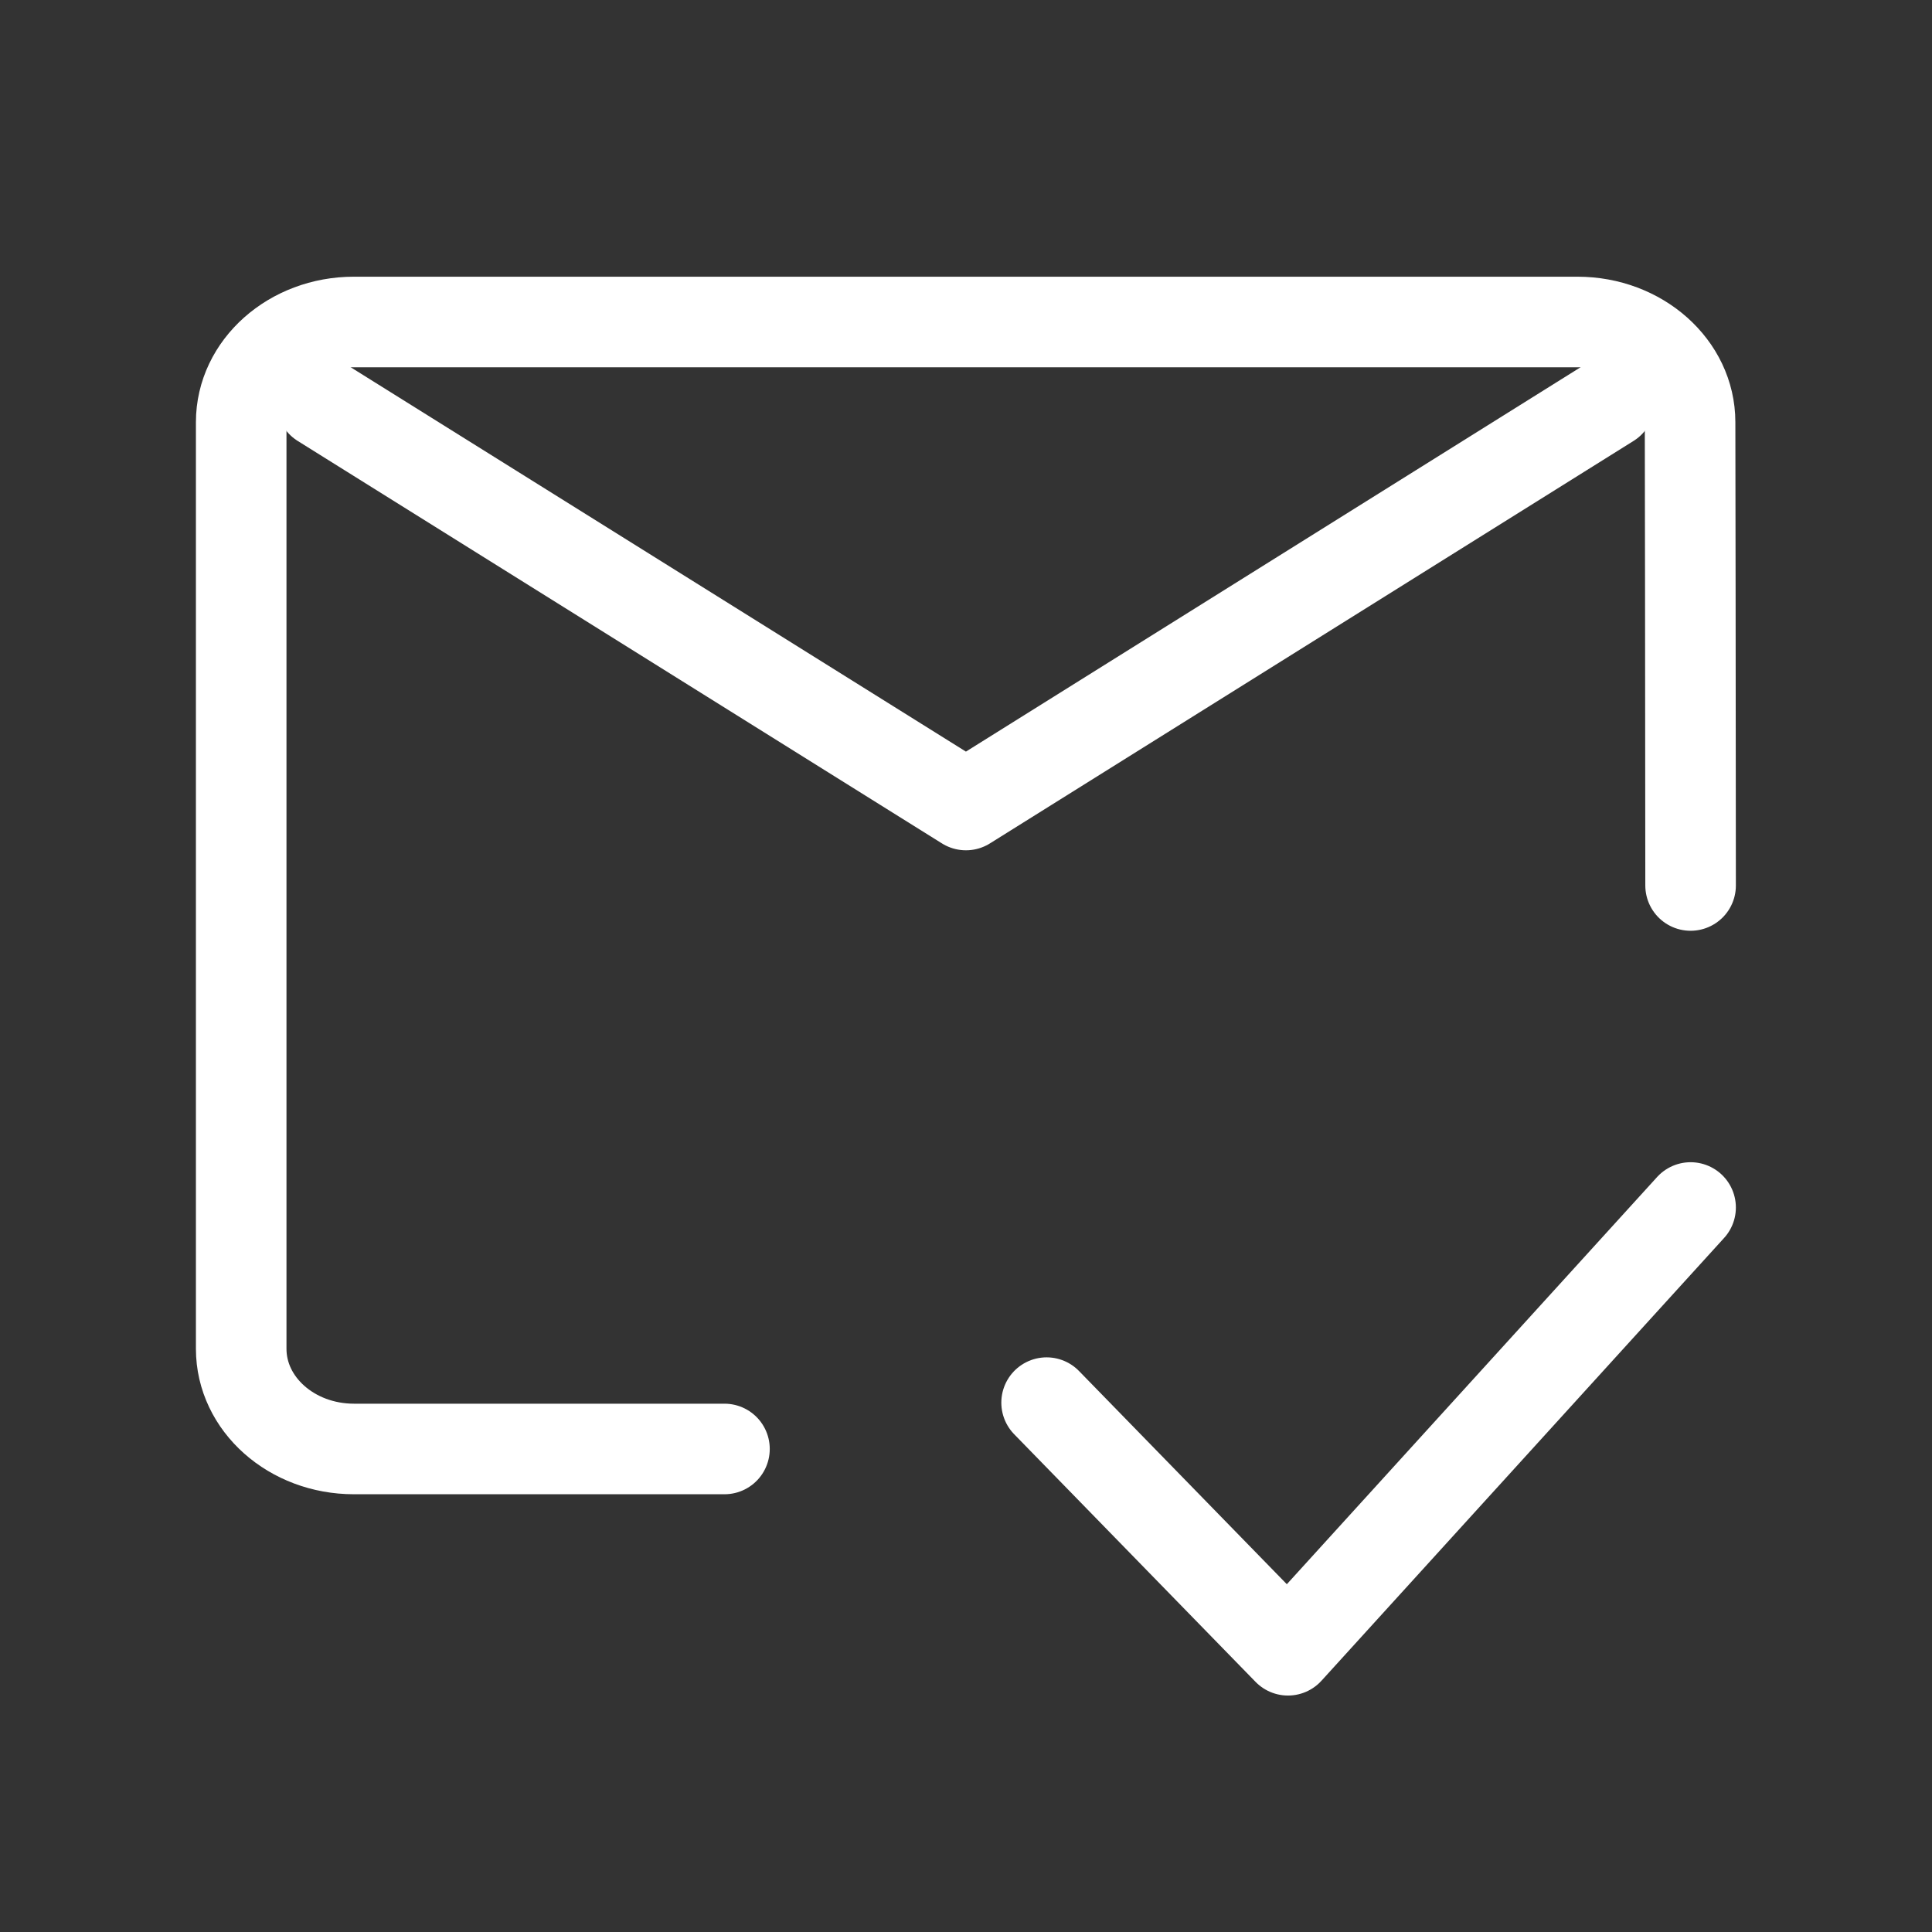
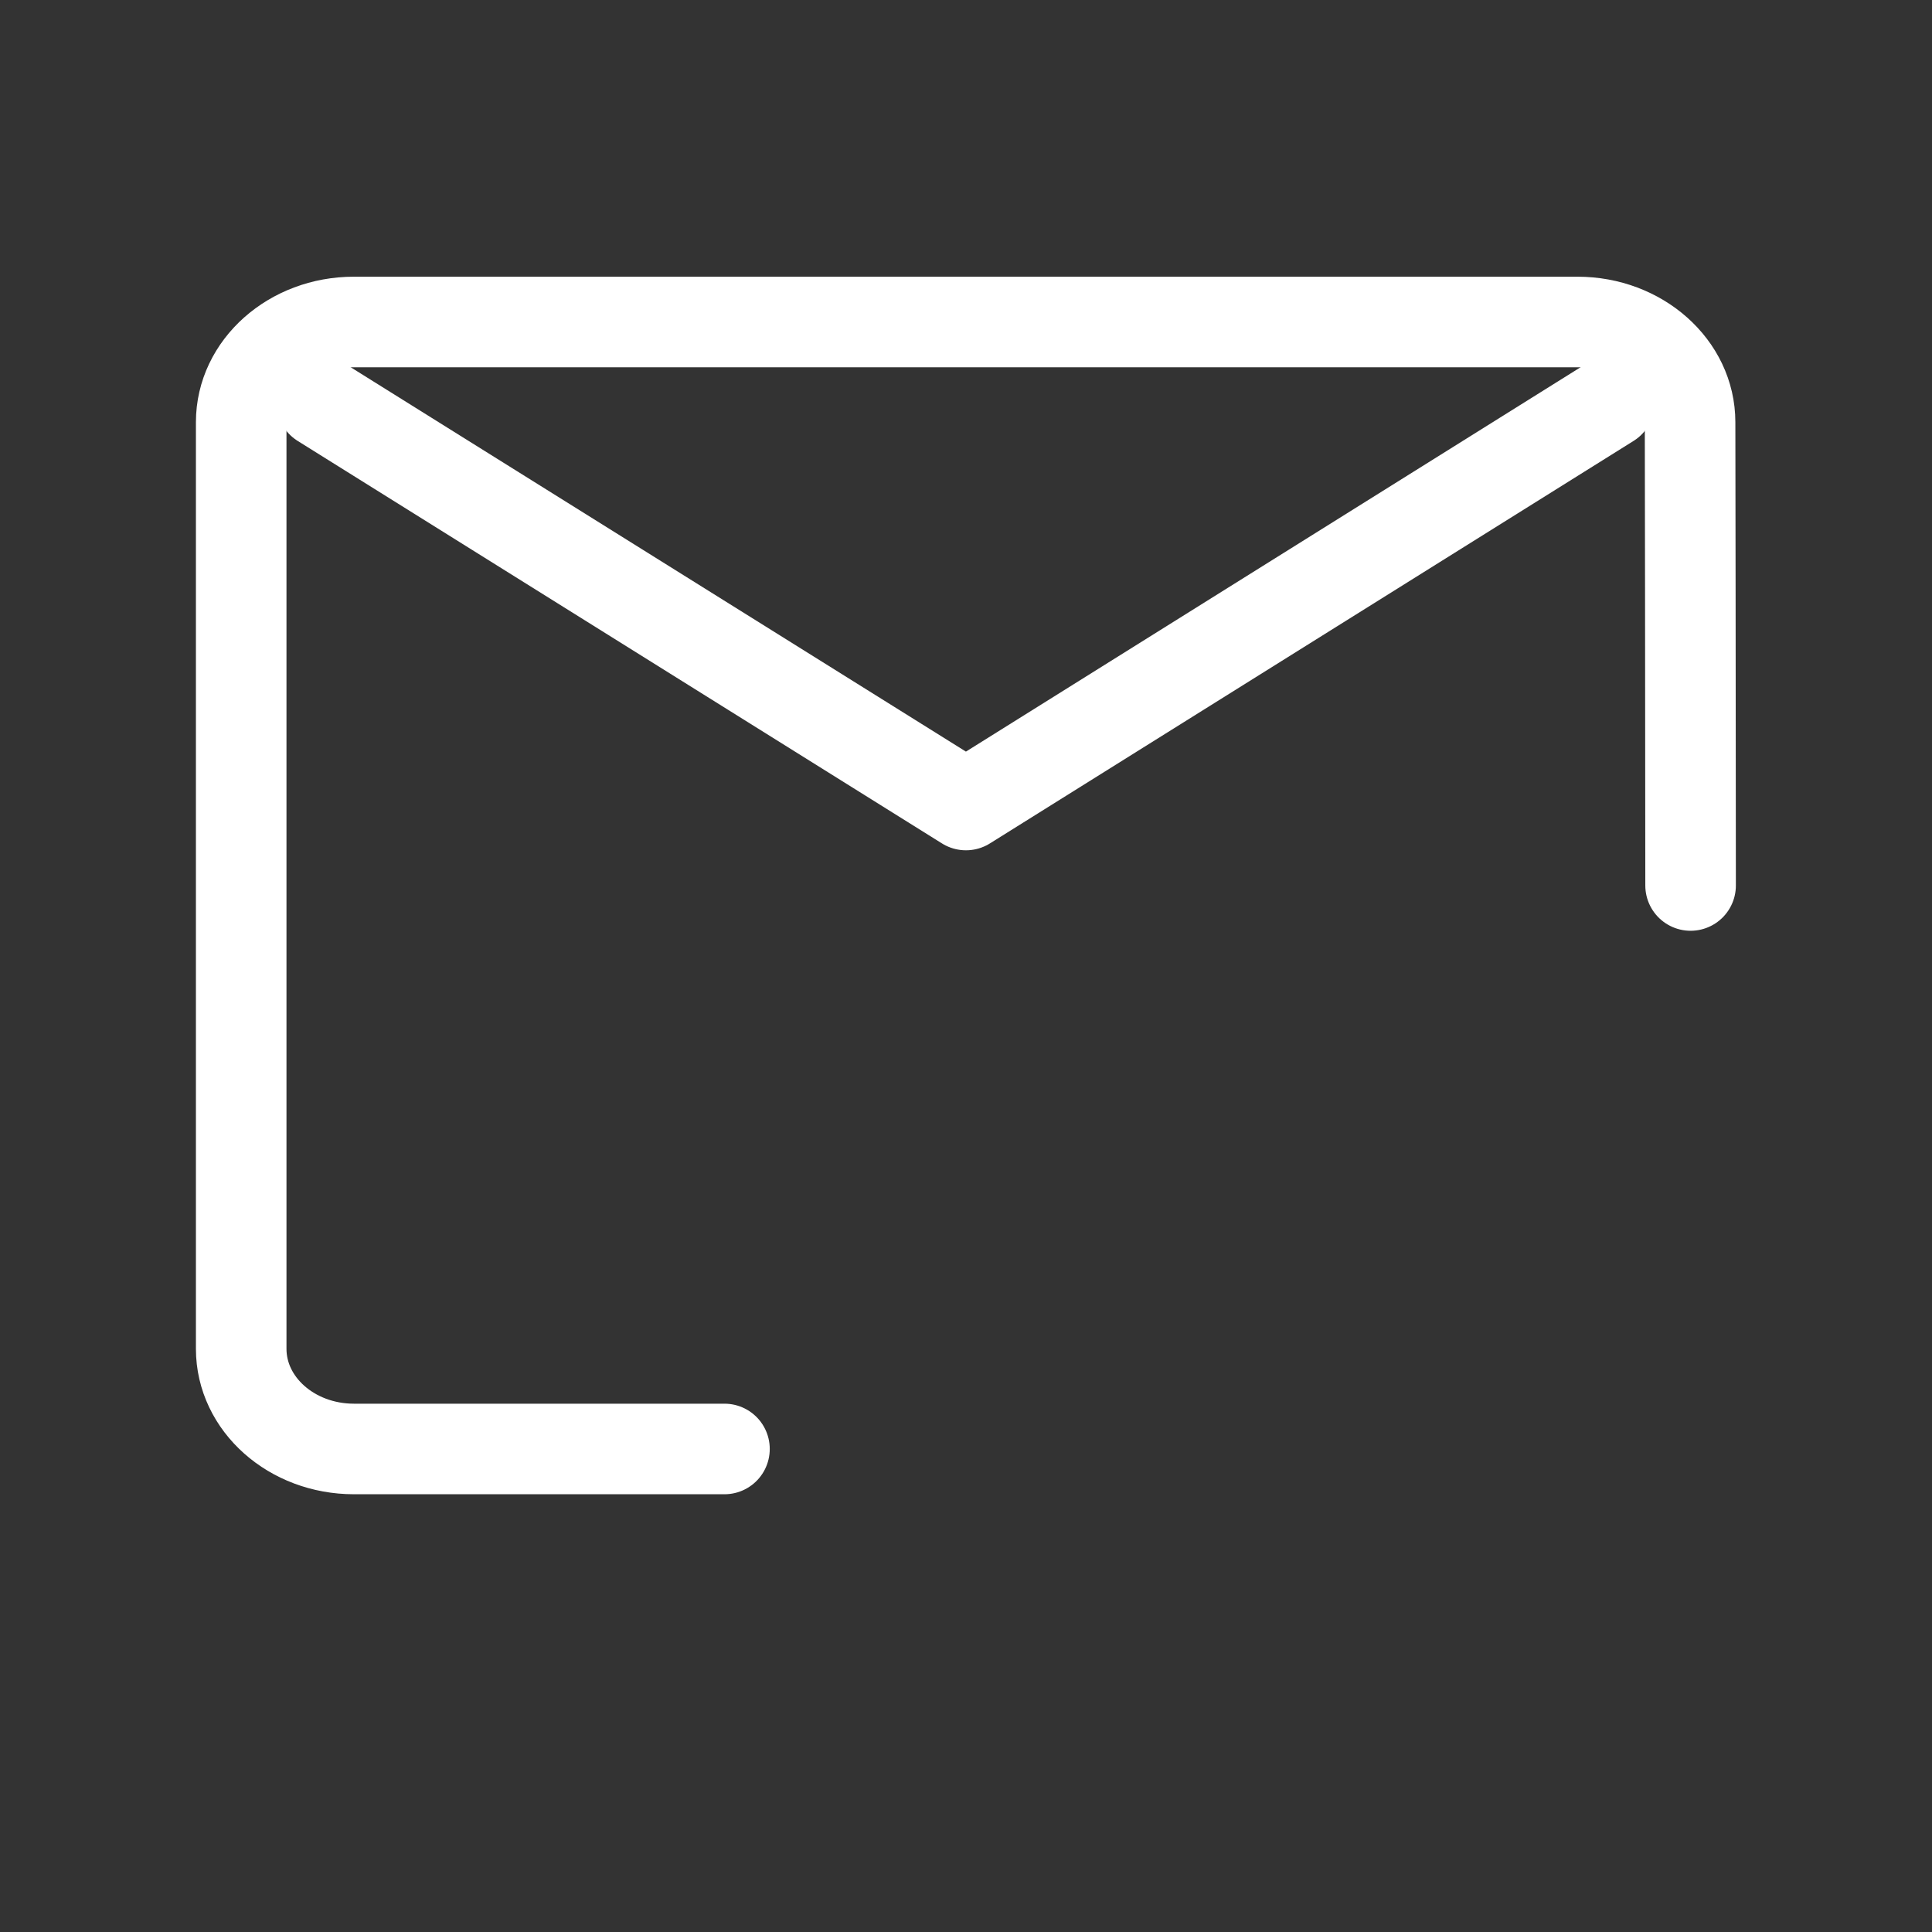
<svg xmlns="http://www.w3.org/2000/svg" width="64" height="64" viewBox="0 0 64 64" fill="none">
  <rect x="0" y="0" width="64" height="64" fill="#333333" stroke="none" />
-   <path d="M56.003 40L42.666 54.667L34.67 46.464" stroke="white" stroke-width="3" stroke-linecap="round" stroke-linejoin="round" />
  <path d="M10.656 13.334L31.998 26.667L53.319 13.334" stroke="white" stroke-width="3" stroke-linecap="round" stroke-linejoin="round" />
  <path d="M23.999 47.999C19.281 47.999 20.523 47.999 11.724 47.999C9.662 47.999 7.99 46.514 7.99 44.681V13.985C7.99 12.152 9.662 10.666 11.724 10.666H52.253C54.315 10.666 55.986 12.152 55.986 13.985C55.986 13.985 56.003 24.239 56.003 29.333" stroke="white" stroke-width="3" stroke-linecap="round" stroke-linejoin="round" />
</svg>